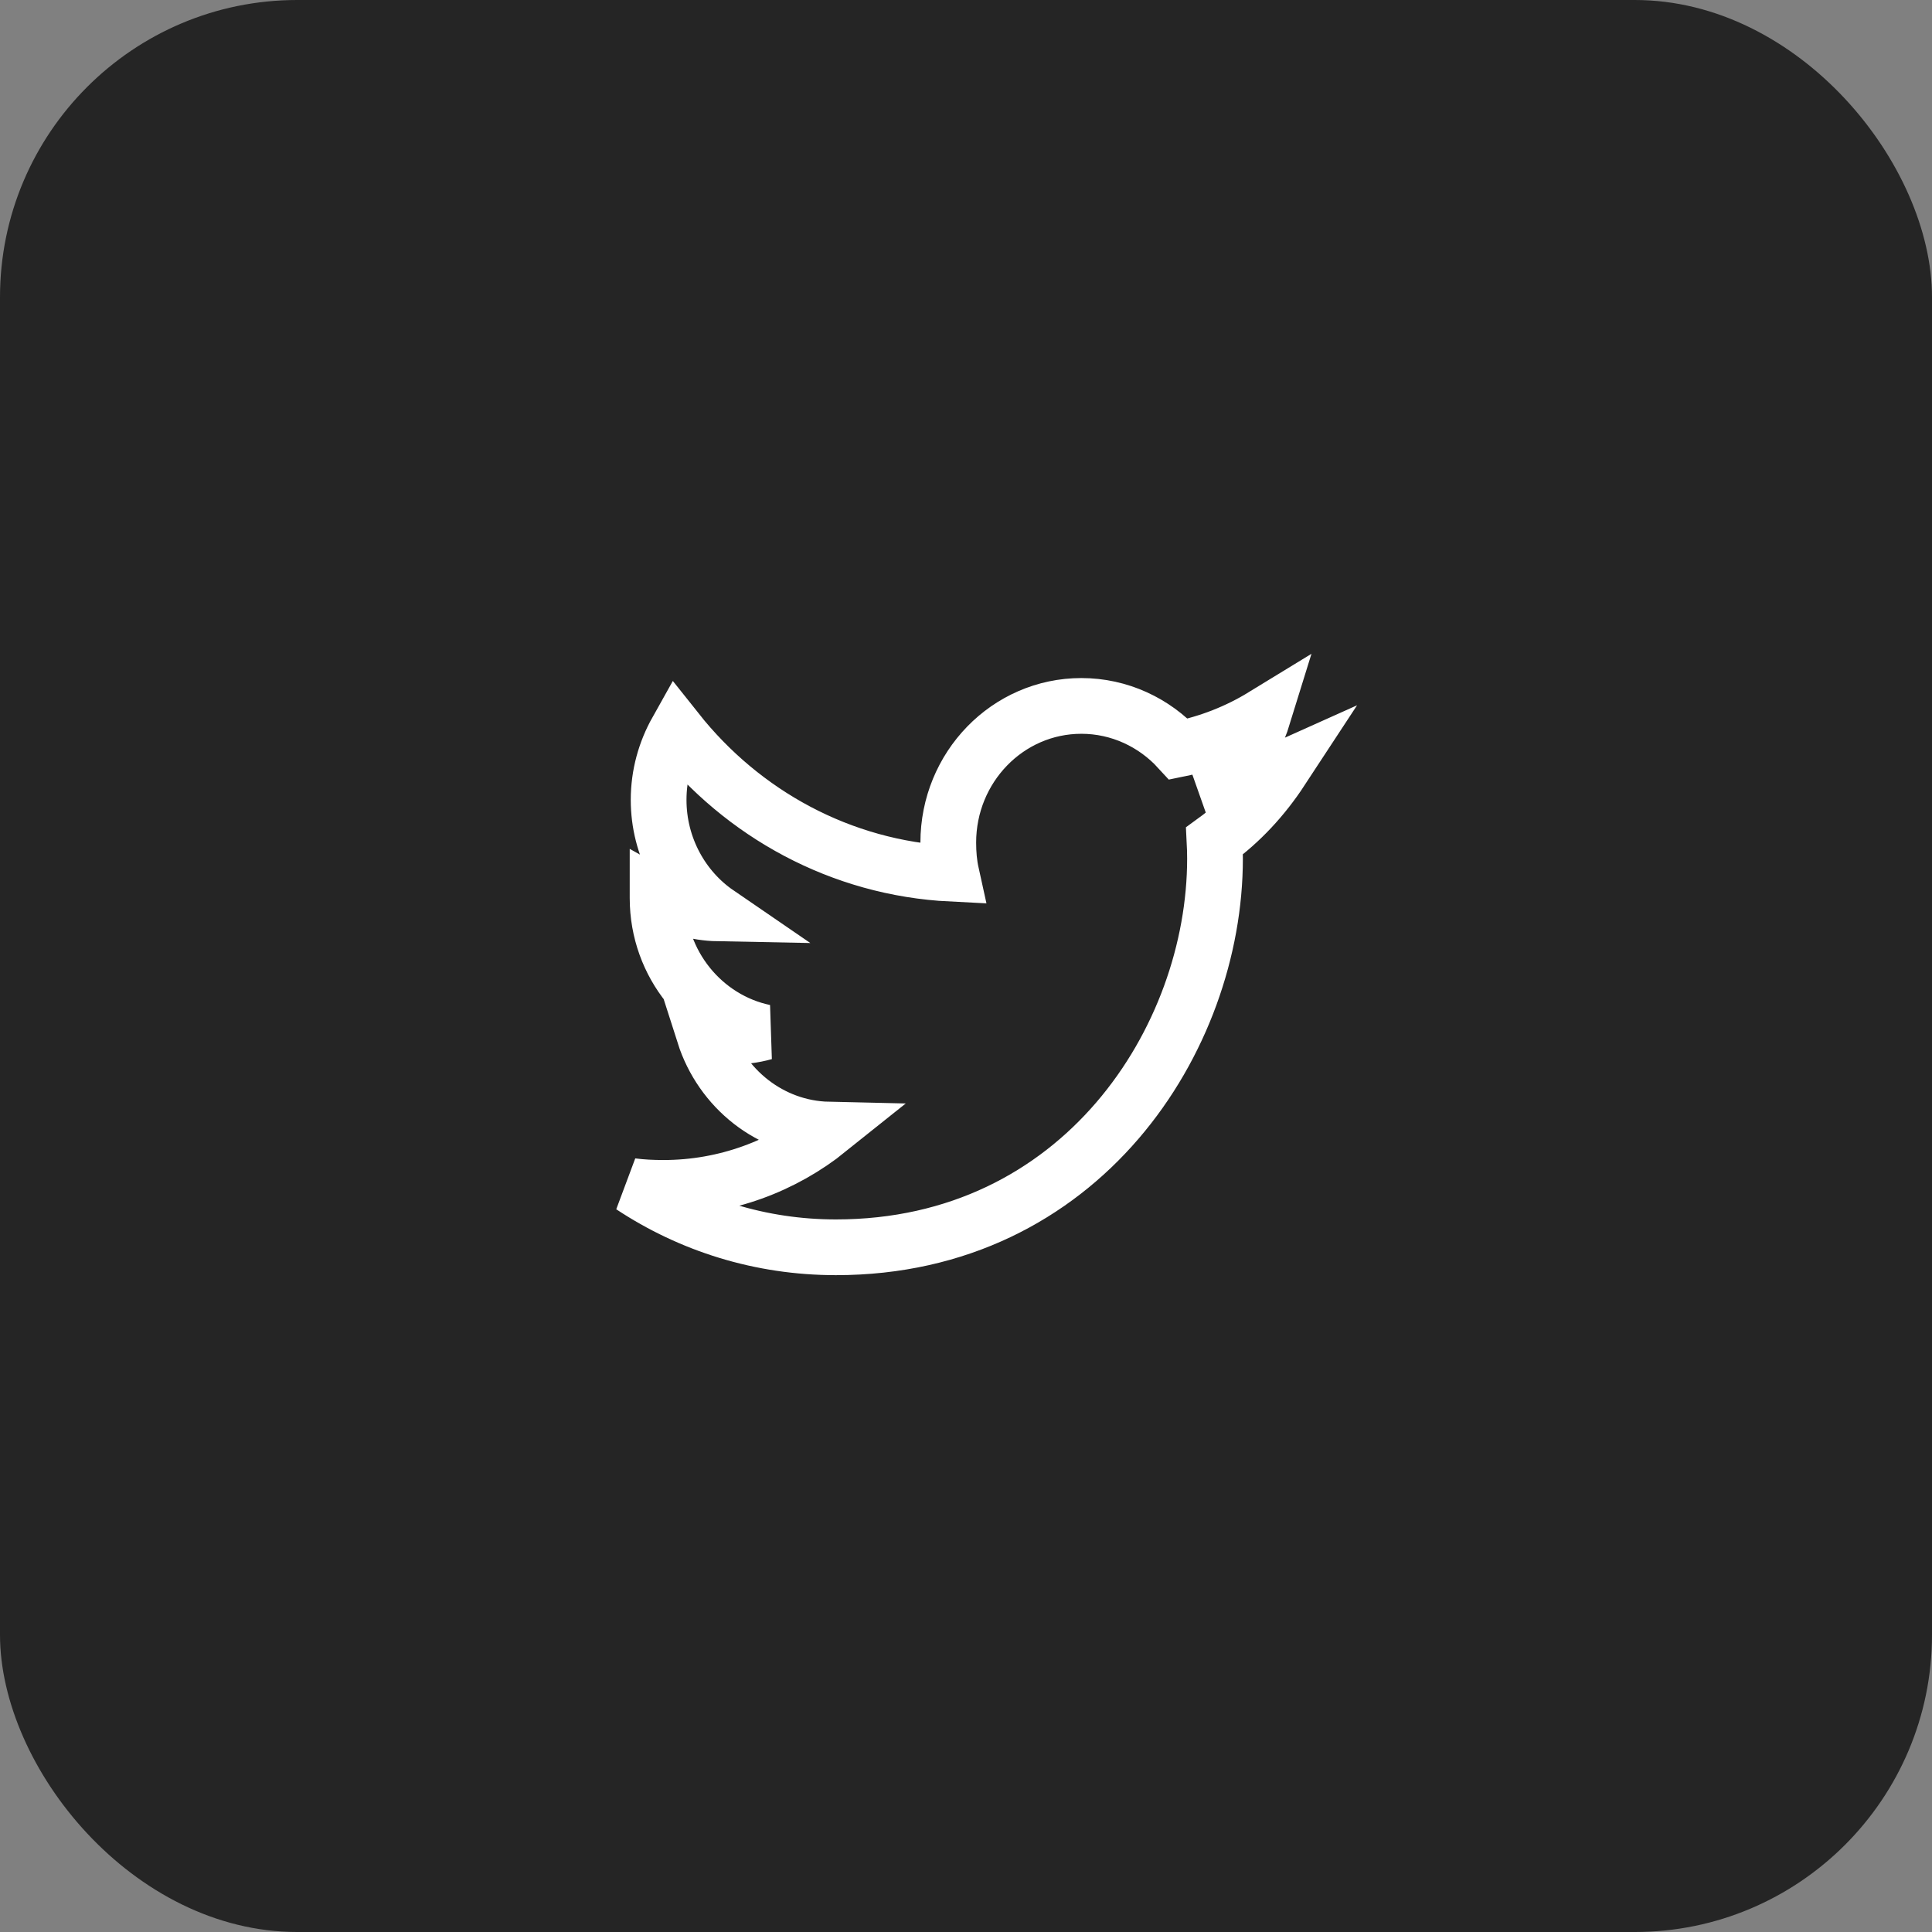
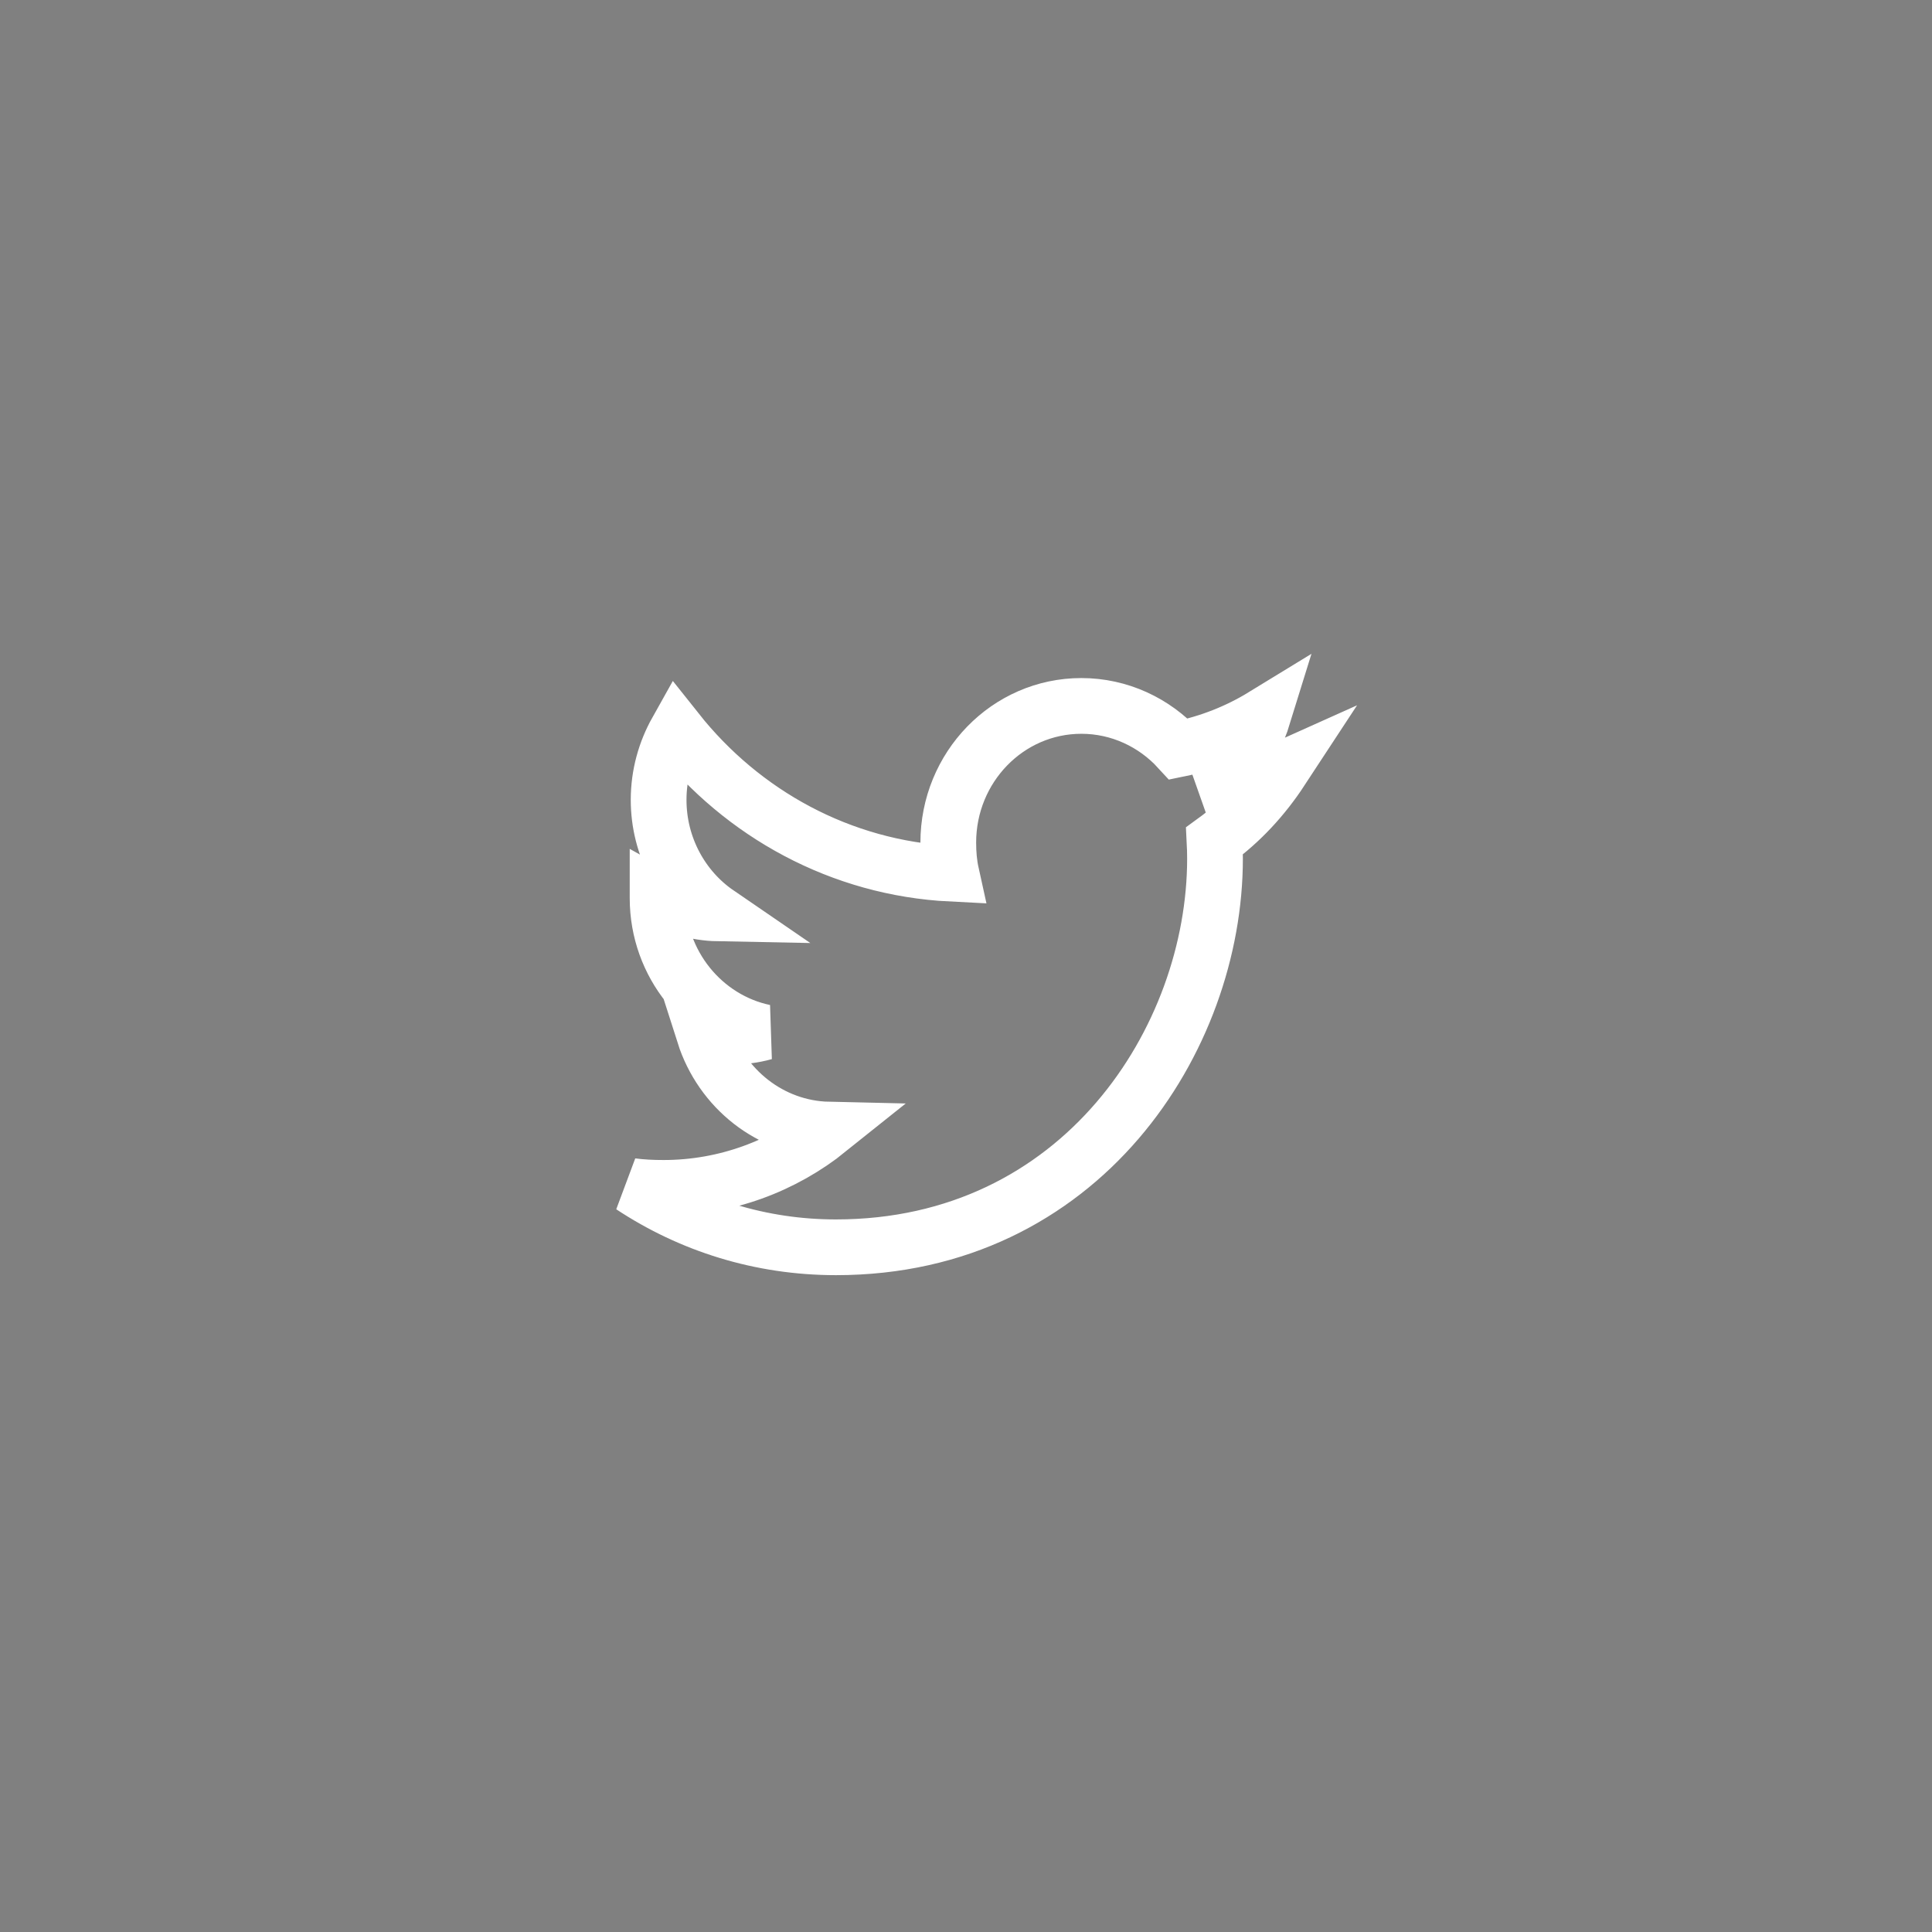
<svg xmlns="http://www.w3.org/2000/svg" width="52" height="52" viewBox="0 0 52 52" fill="none">
  <rect x="0" y="0" width="52" height="52" fill="#808080" stroke="none" />
-   <rect width="52" height="52" rx="8" fill="#252525" />
  <path d="M34.486 20.725C33.836 21.018 33.143 21.212 32.42 21.306C33.163 20.851 33.731 20.136 33.997 19.273C33.304 19.697 32.539 19.997 31.724 20.163C31.066 19.445 30.128 19 29.106 19C27.121 19 25.523 20.652 25.523 22.678C25.523 22.969 25.547 23.249 25.606 23.516C22.626 23.367 19.989 21.902 18.217 19.67C17.908 20.221 17.727 20.851 17.727 21.529C17.727 22.802 18.366 23.931 19.319 24.584C18.743 24.573 18.178 24.401 17.699 24.131C17.699 24.143 17.699 24.157 17.699 24.172C17.699 25.958 18.942 27.442 20.572 27.784C20.28 27.866 19.962 27.905 19.632 27.905C19.402 27.905 19.17 27.892 18.953 27.843C19.417 29.299 20.735 30.369 22.302 30.404C21.083 31.382 19.534 31.972 17.858 31.972C17.564 31.972 17.282 31.959 17 31.922C18.588 32.972 20.47 33.571 22.499 33.571C29.096 33.571 32.702 27.967 32.702 23.109C32.702 22.947 32.697 22.79 32.689 22.634C33.401 22.116 33.998 21.469 34.486 20.725Z" stroke="white" stroke-width="1.5" />
</svg>